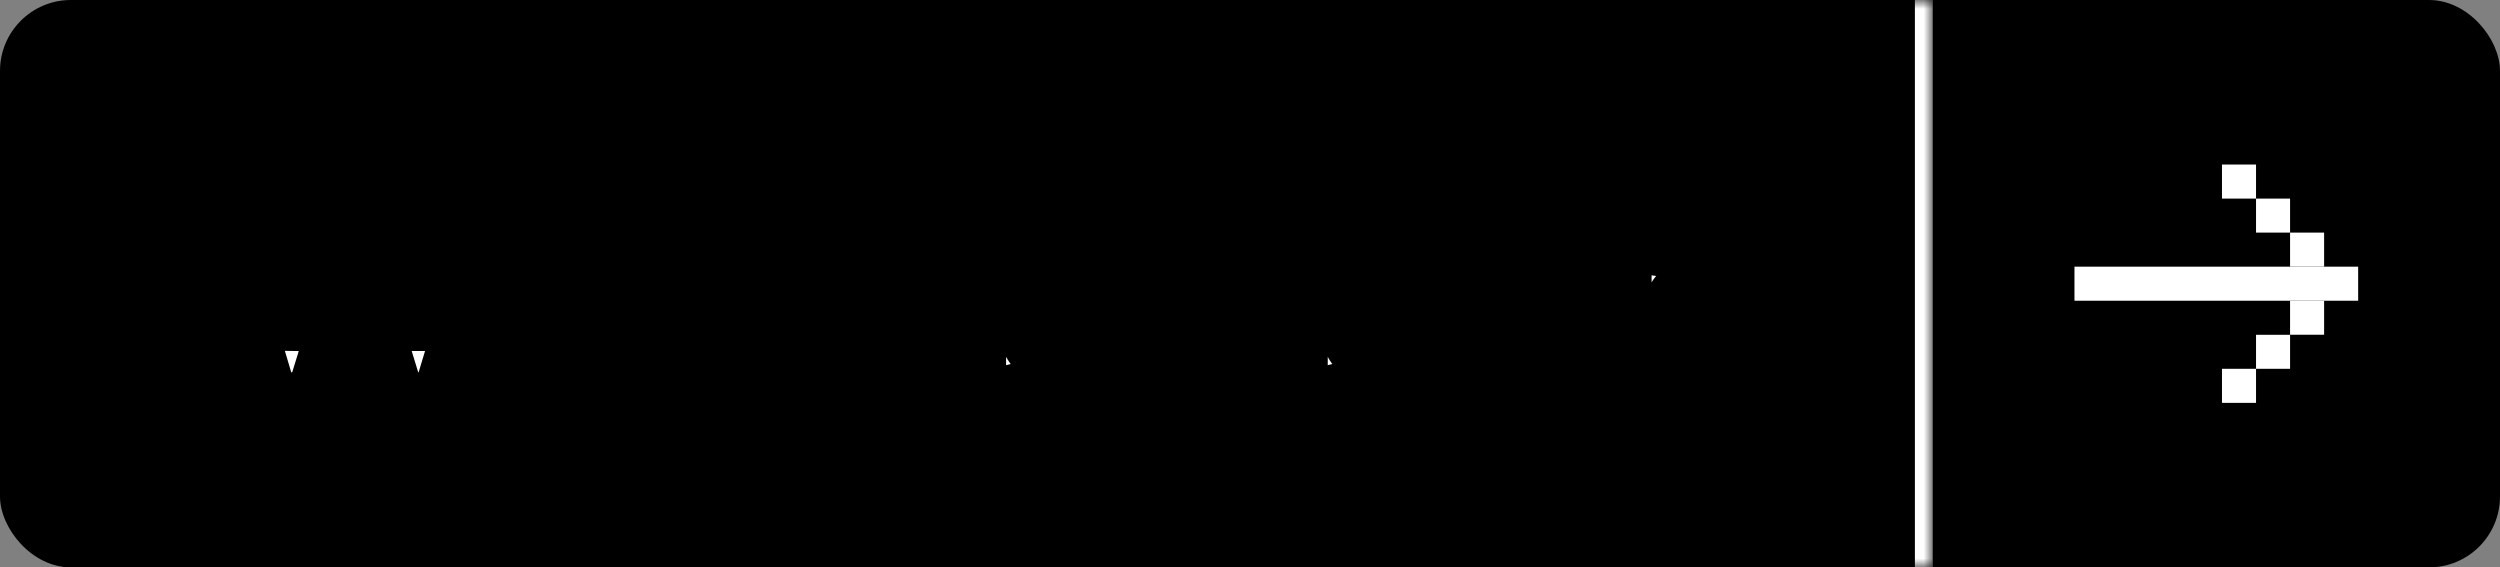
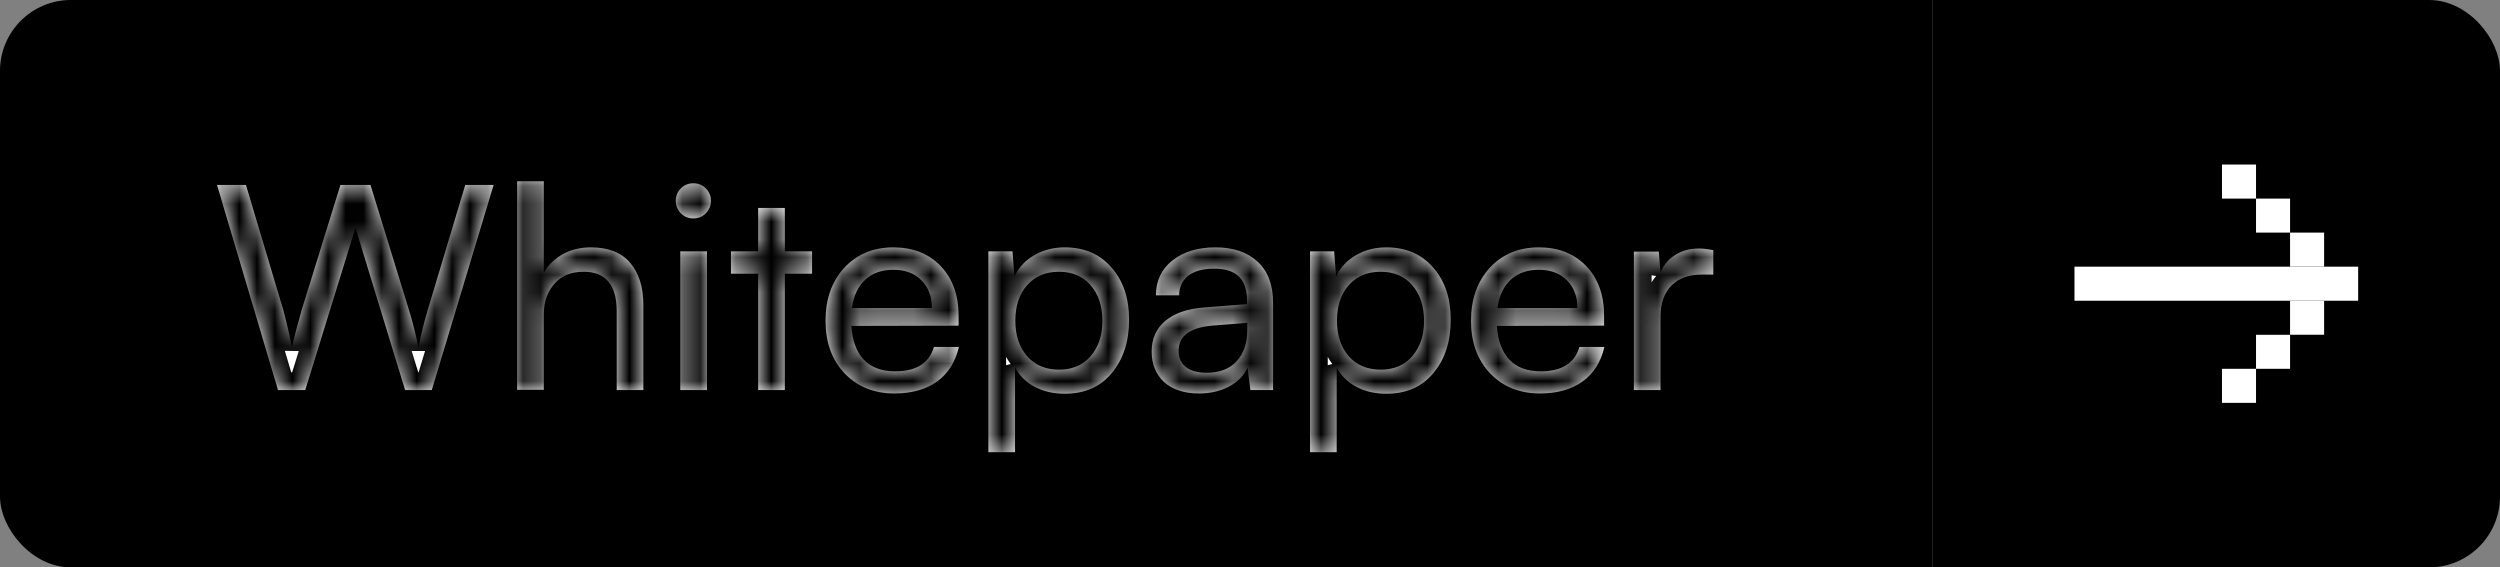
<svg xmlns="http://www.w3.org/2000/svg" width="141" height="32" viewBox="0 0 141 32" fill="none">
  <rect x="0" y="0" width="141" height="32" fill="#808080" stroke="none" />
  <g clip-path="url(#clip0_647_169)">
    <mask id="path-2-inside-1_647_169" fill="white">
      <path d="M0 0H109V32H0V0Z" />
    </mask>
    <path d="M0 0H109V32H0V0Z" fill="black" />
-     <path d="M108 0V32H110V0H108Z" fill="white" mask="url(#path-2-inside-1_647_169)" />
    <mask id="path-4-outside-2_647_169" maskUnits="userSpaceOnUse" x="10" y="9" width="88" height="18" fill="black">
-       <rect fill="white" x="10" y="9" width="88" height="18" />
      <path d="M15.68 22L12.24 10.432H13.872L15.984 17.504C16.197 18.315 16.357 19.013 16.464 19.6C16.571 19.099 16.752 18.4 17.008 17.504L19.2 10.432H20.896L23.072 17.504C23.275 18.155 23.451 18.853 23.6 19.6C23.76 18.811 23.931 18.117 24.112 17.52L26.24 10.432H27.84L24.352 22H22.848L20.048 12.848L17.216 22H15.68ZM30.67 21.984H29.166V10.224H30.67V15.376C30.926 14.939 31.284 14.592 31.742 14.336C32.201 14.08 32.729 13.952 33.326 13.952C34.307 13.952 35.044 14.24 35.534 14.816C36.035 15.392 36.286 16.192 36.286 17.216V22H34.782V17.552C34.782 16.069 34.158 15.328 32.91 15.328C32.206 15.328 31.657 15.557 31.262 16.016C30.867 16.464 30.67 17.035 30.67 17.728V21.984ZM39.809 12.032C39.617 12.224 39.383 12.32 39.105 12.32C38.828 12.32 38.593 12.224 38.401 12.032C38.209 11.829 38.113 11.595 38.113 11.328C38.113 11.051 38.209 10.816 38.401 10.624C38.593 10.432 38.828 10.336 39.105 10.336C39.383 10.336 39.617 10.432 39.809 10.624C40.001 10.816 40.097 11.051 40.097 11.328C40.097 11.595 40.001 11.829 39.809 12.032ZM38.369 22V14.176H39.873V22H38.369ZM44.265 22H42.761V15.44H41.225V14.176H42.761V11.728H44.265V14.176H45.801V15.44H44.265V22ZM50.448 22.192C49.296 22.192 48.358 21.813 47.632 21.056C46.918 20.299 46.56 19.312 46.56 18.096C46.56 16.869 46.912 15.872 47.616 15.104C48.331 14.336 49.254 13.952 50.384 13.952C51.494 13.952 52.384 14.304 53.056 15.008C53.728 15.712 54.064 16.645 54.064 17.808V18.368L48.016 18.384C48.07 19.205 48.304 19.84 48.72 20.288C49.147 20.725 49.734 20.944 50.48 20.944C51.675 20.944 52.406 20.485 52.672 19.568H54.08C53.888 20.411 53.478 21.061 52.848 21.52C52.219 21.968 51.419 22.192 50.448 22.192ZM50.384 15.216C49.734 15.216 49.206 15.403 48.8 15.776C48.395 16.149 48.144 16.683 48.048 17.376H52.56C52.56 16.725 52.363 16.203 51.968 15.808C51.574 15.413 51.046 15.216 50.384 15.216ZM55.744 25.504V14.176H57.104L57.216 15.584C57.472 15.061 57.851 14.661 58.352 14.384C58.854 14.096 59.419 13.952 60.048 13.952C61.158 13.952 62.038 14.331 62.688 15.088C63.35 15.835 63.68 16.816 63.68 18.032C63.68 19.259 63.355 20.261 62.704 21.04C62.064 21.819 61.179 22.208 60.048 22.208C59.419 22.208 58.859 22.08 58.368 21.824C57.878 21.568 57.504 21.2 57.248 20.72V25.504H55.744ZM57.264 18.096C57.264 18.907 57.483 19.568 57.92 20.08C58.368 20.592 58.971 20.848 59.728 20.848C60.486 20.848 61.083 20.592 61.52 20.08C61.958 19.568 62.176 18.907 62.176 18.096C62.176 17.275 61.958 16.608 61.52 16.096C61.083 15.584 60.486 15.328 59.728 15.328C58.971 15.328 58.368 15.584 57.92 16.096C57.483 16.597 57.264 17.264 57.264 18.096ZM67.626 22.192C66.794 22.192 66.138 21.979 65.658 21.552C65.189 21.115 64.954 20.539 64.954 19.824C64.954 19.109 65.205 18.539 65.706 18.112C66.218 17.675 66.938 17.419 67.866 17.344L70.33 17.152V16.928C70.33 15.744 69.717 15.152 68.49 15.152C67.861 15.152 67.37 15.285 67.018 15.552C66.677 15.819 66.506 16.187 66.506 16.656H65.194C65.194 15.845 65.498 15.195 66.106 14.704C66.725 14.203 67.541 13.952 68.554 13.952C69.557 13.952 70.346 14.219 70.922 14.752C71.509 15.285 71.802 16.064 71.802 17.088V22H70.522L70.362 20.736C70.159 21.184 69.807 21.541 69.306 21.808C68.815 22.064 68.255 22.192 67.626 22.192ZM68.058 21.024C68.773 21.024 69.333 20.811 69.738 20.384C70.143 19.947 70.346 19.36 70.346 18.624V18.208L68.346 18.368C67.098 18.485 66.474 18.955 66.474 19.776C66.474 20.181 66.613 20.491 66.89 20.704C67.167 20.917 67.557 21.024 68.058 21.024ZM73.885 25.504V14.176H75.245L75.357 15.584C75.613 15.061 75.992 14.661 76.493 14.384C76.994 14.096 77.559 13.952 78.189 13.952C79.298 13.952 80.178 14.331 80.829 15.088C81.49 15.835 81.821 16.816 81.821 18.032C81.821 19.259 81.496 20.261 80.845 21.04C80.205 21.819 79.32 22.208 78.189 22.208C77.559 22.208 76.999 22.08 76.509 21.824C76.018 21.568 75.645 21.2 75.389 20.72V25.504H73.885ZM75.405 18.096C75.405 18.907 75.624 19.568 76.061 20.08C76.509 20.592 77.112 20.848 77.869 20.848C78.626 20.848 79.224 20.592 79.661 20.08C80.098 19.568 80.317 18.907 80.317 18.096C80.317 17.275 80.098 16.608 79.661 16.096C79.224 15.584 78.626 15.328 77.869 15.328C77.112 15.328 76.509 15.584 76.061 16.096C75.624 16.597 75.405 17.264 75.405 18.096ZM86.855 22.192C85.703 22.192 84.764 21.813 84.039 21.056C83.324 20.299 82.967 19.312 82.967 18.096C82.967 16.869 83.319 15.872 84.023 15.104C84.737 14.336 85.66 13.952 86.791 13.952C87.9 13.952 88.791 14.304 89.463 15.008C90.135 15.712 90.471 16.645 90.471 17.808V18.368L84.423 18.384C84.476 19.205 84.711 19.84 85.127 20.288C85.553 20.725 86.14 20.944 86.887 20.944C88.081 20.944 88.812 20.485 89.079 19.568H90.487C90.295 20.411 89.884 21.061 89.255 21.52C88.625 21.968 87.825 22.192 86.855 22.192ZM86.791 15.216C86.14 15.216 85.612 15.403 85.207 15.776C84.801 16.149 84.551 16.683 84.455 17.376H88.967C88.967 16.725 88.769 16.203 88.375 15.808C87.98 15.413 87.452 15.216 86.791 15.216ZM96.63 14.112V15.488H95.959C95.244 15.488 94.678 15.696 94.263 16.112C93.857 16.528 93.654 17.109 93.654 17.856V22H92.15V14.192H93.558L93.654 15.376C93.814 14.96 94.087 14.629 94.471 14.384C94.855 14.139 95.308 14.016 95.831 14.016C96.065 14.016 96.332 14.048 96.63 14.112Z" />
    </mask>
    <path d="M15.68 22L12.24 10.432H13.872L15.984 17.504C16.197 18.315 16.357 19.013 16.464 19.6C16.571 19.099 16.752 18.4 17.008 17.504L19.2 10.432H20.896L23.072 17.504C23.275 18.155 23.451 18.853 23.6 19.6C23.76 18.811 23.931 18.117 24.112 17.52L26.24 10.432H27.84L24.352 22H22.848L20.048 12.848L17.216 22H15.68ZM30.67 21.984H29.166V10.224H30.67V15.376C30.926 14.939 31.284 14.592 31.742 14.336C32.201 14.08 32.729 13.952 33.326 13.952C34.307 13.952 35.044 14.24 35.534 14.816C36.035 15.392 36.286 16.192 36.286 17.216V22H34.782V17.552C34.782 16.069 34.158 15.328 32.91 15.328C32.206 15.328 31.657 15.557 31.262 16.016C30.867 16.464 30.67 17.035 30.67 17.728V21.984ZM39.809 12.032C39.617 12.224 39.383 12.32 39.105 12.32C38.828 12.32 38.593 12.224 38.401 12.032C38.209 11.829 38.113 11.595 38.113 11.328C38.113 11.051 38.209 10.816 38.401 10.624C38.593 10.432 38.828 10.336 39.105 10.336C39.383 10.336 39.617 10.432 39.809 10.624C40.001 10.816 40.097 11.051 40.097 11.328C40.097 11.595 40.001 11.829 39.809 12.032ZM38.369 22V14.176H39.873V22H38.369ZM44.265 22H42.761V15.44H41.225V14.176H42.761V11.728H44.265V14.176H45.801V15.44H44.265V22ZM50.448 22.192C49.296 22.192 48.358 21.813 47.632 21.056C46.918 20.299 46.56 19.312 46.56 18.096C46.56 16.869 46.912 15.872 47.616 15.104C48.331 14.336 49.254 13.952 50.384 13.952C51.494 13.952 52.384 14.304 53.056 15.008C53.728 15.712 54.064 16.645 54.064 17.808V18.368L48.016 18.384C48.07 19.205 48.304 19.84 48.72 20.288C49.147 20.725 49.734 20.944 50.48 20.944C51.675 20.944 52.406 20.485 52.672 19.568H54.08C53.888 20.411 53.478 21.061 52.848 21.52C52.219 21.968 51.419 22.192 50.448 22.192ZM50.384 15.216C49.734 15.216 49.206 15.403 48.8 15.776C48.395 16.149 48.144 16.683 48.048 17.376H52.56C52.56 16.725 52.363 16.203 51.968 15.808C51.574 15.413 51.046 15.216 50.384 15.216ZM55.744 25.504V14.176H57.104L57.216 15.584C57.472 15.061 57.851 14.661 58.352 14.384C58.854 14.096 59.419 13.952 60.048 13.952C61.158 13.952 62.038 14.331 62.688 15.088C63.35 15.835 63.68 16.816 63.68 18.032C63.68 19.259 63.355 20.261 62.704 21.04C62.064 21.819 61.179 22.208 60.048 22.208C59.419 22.208 58.859 22.08 58.368 21.824C57.878 21.568 57.504 21.2 57.248 20.72V25.504H55.744ZM57.264 18.096C57.264 18.907 57.483 19.568 57.92 20.08C58.368 20.592 58.971 20.848 59.728 20.848C60.486 20.848 61.083 20.592 61.52 20.08C61.958 19.568 62.176 18.907 62.176 18.096C62.176 17.275 61.958 16.608 61.52 16.096C61.083 15.584 60.486 15.328 59.728 15.328C58.971 15.328 58.368 15.584 57.92 16.096C57.483 16.597 57.264 17.264 57.264 18.096ZM67.626 22.192C66.794 22.192 66.138 21.979 65.658 21.552C65.189 21.115 64.954 20.539 64.954 19.824C64.954 19.109 65.205 18.539 65.706 18.112C66.218 17.675 66.938 17.419 67.866 17.344L70.33 17.152V16.928C70.33 15.744 69.717 15.152 68.49 15.152C67.861 15.152 67.37 15.285 67.018 15.552C66.677 15.819 66.506 16.187 66.506 16.656H65.194C65.194 15.845 65.498 15.195 66.106 14.704C66.725 14.203 67.541 13.952 68.554 13.952C69.557 13.952 70.346 14.219 70.922 14.752C71.509 15.285 71.802 16.064 71.802 17.088V22H70.522L70.362 20.736C70.159 21.184 69.807 21.541 69.306 21.808C68.815 22.064 68.255 22.192 67.626 22.192ZM68.058 21.024C68.773 21.024 69.333 20.811 69.738 20.384C70.143 19.947 70.346 19.36 70.346 18.624V18.208L68.346 18.368C67.098 18.485 66.474 18.955 66.474 19.776C66.474 20.181 66.613 20.491 66.89 20.704C67.167 20.917 67.557 21.024 68.058 21.024ZM73.885 25.504V14.176H75.245L75.357 15.584C75.613 15.061 75.992 14.661 76.493 14.384C76.994 14.096 77.559 13.952 78.189 13.952C79.298 13.952 80.178 14.331 80.829 15.088C81.49 15.835 81.821 16.816 81.821 18.032C81.821 19.259 81.496 20.261 80.845 21.04C80.205 21.819 79.32 22.208 78.189 22.208C77.559 22.208 76.999 22.08 76.509 21.824C76.018 21.568 75.645 21.2 75.389 20.72V25.504H73.885ZM75.405 18.096C75.405 18.907 75.624 19.568 76.061 20.08C76.509 20.592 77.112 20.848 77.869 20.848C78.626 20.848 79.224 20.592 79.661 20.08C80.098 19.568 80.317 18.907 80.317 18.096C80.317 17.275 80.098 16.608 79.661 16.096C79.224 15.584 78.626 15.328 77.869 15.328C77.112 15.328 76.509 15.584 76.061 16.096C75.624 16.597 75.405 17.264 75.405 18.096ZM86.855 22.192C85.703 22.192 84.764 21.813 84.039 21.056C83.324 20.299 82.967 19.312 82.967 18.096C82.967 16.869 83.319 15.872 84.023 15.104C84.737 14.336 85.66 13.952 86.791 13.952C87.9 13.952 88.791 14.304 89.463 15.008C90.135 15.712 90.471 16.645 90.471 17.808V18.368L84.423 18.384C84.476 19.205 84.711 19.84 85.127 20.288C85.553 20.725 86.14 20.944 86.887 20.944C88.081 20.944 88.812 20.485 89.079 19.568H90.487C90.295 20.411 89.884 21.061 89.255 21.52C88.625 21.968 87.825 22.192 86.855 22.192ZM86.791 15.216C86.14 15.216 85.612 15.403 85.207 15.776C84.801 16.149 84.551 16.683 84.455 17.376H88.967C88.967 16.725 88.769 16.203 88.375 15.808C87.98 15.413 87.452 15.216 86.791 15.216ZM96.63 14.112V15.488H95.959C95.244 15.488 94.678 15.696 94.263 16.112C93.857 16.528 93.654 17.109 93.654 17.856V22H92.15V14.192H93.558L93.654 15.376C93.814 14.96 94.087 14.629 94.471 14.384C94.855 14.139 95.308 14.016 95.831 14.016C96.065 14.016 96.332 14.048 96.63 14.112Z" fill="white" />
    <path d="M15.68 22L14.722 22.285L14.934 23H15.68V22ZM12.24 10.432V9.432H10.899L11.281 10.717L12.24 10.432ZM13.872 10.432L14.83 10.146L14.617 9.432H13.872V10.432ZM15.984 17.504L16.951 17.25L16.947 17.234L16.942 17.218L15.984 17.504ZM16.464 19.6L15.48 19.779L17.442 19.808L16.464 19.6ZM17.008 17.504L16.053 17.208L16.049 17.219L16.047 17.229L17.008 17.504ZM19.2 10.432V9.432H18.463L18.245 10.136L19.2 10.432ZM20.896 10.432L21.852 10.138L21.635 9.432H20.896V10.432ZM23.072 17.504L22.116 17.798L22.117 17.801L23.072 17.504ZM23.6 19.6L22.619 19.796L24.58 19.799L23.6 19.6ZM24.112 17.52L25.069 17.811L25.07 17.808L24.112 17.52ZM26.24 10.432V9.432H25.496L25.282 10.145L26.24 10.432ZM27.84 10.432L28.797 10.721L29.186 9.432H27.84V10.432ZM24.352 22V23H25.095L25.309 22.289L24.352 22ZM22.848 22L21.892 22.293L22.108 23H22.848V22ZM20.048 12.848L21.004 12.555L20.053 9.448L19.093 12.552L20.048 12.848ZM17.216 22V23H17.953L18.171 22.296L17.216 22ZM16.639 21.715L13.198 10.147L11.281 10.717L14.722 22.285L16.639 21.715ZM12.24 11.432H13.872V9.432H12.24V11.432ZM12.914 10.718L15.026 17.79L16.942 17.218L14.83 10.146L12.914 10.718ZM15.017 17.759C15.226 18.553 15.38 19.226 15.48 19.779L17.448 19.421C17.335 18.801 17.169 18.076 16.951 17.25L15.017 17.759ZM17.442 19.808C17.542 19.34 17.716 18.667 17.97 17.779L16.047 17.229C15.788 18.133 15.6 18.857 15.486 19.392L17.442 19.808ZM17.963 17.8L20.155 10.728L18.245 10.136L16.053 17.208L17.963 17.8ZM19.2 11.432H20.896V9.432H19.2V11.432ZM19.94 10.726L22.116 17.798L24.028 17.21L21.852 10.138L19.94 10.726ZM22.117 17.801C22.308 18.415 22.476 19.08 22.619 19.796L24.581 19.404C24.425 18.627 24.241 17.894 24.027 17.207L22.117 17.801ZM24.58 19.799C24.735 19.032 24.899 18.37 25.069 17.811L23.155 17.23C22.962 17.864 22.785 18.589 22.62 19.401L24.58 19.799ZM25.07 17.808L27.198 10.72L25.282 10.145L23.154 17.233L25.07 17.808ZM26.24 11.432H27.84V9.432H26.24V11.432ZM26.883 10.143L23.395 21.711L25.309 22.289L28.797 10.721L26.883 10.143ZM24.352 21H22.848V23H24.352V21ZM23.804 21.707L21.004 12.555L19.092 13.141L21.892 22.293L23.804 21.707ZM19.093 12.552L16.261 21.704L18.171 22.296L21.003 13.144L19.093 12.552ZM17.216 21H15.68V23H17.216V21ZM30.67 21.984V22.984H31.67V21.984H30.67ZM29.166 21.984H28.166V22.984H29.166V21.984ZM29.166 10.224V9.224H28.166V10.224H29.166ZM30.67 10.224H31.67V9.224H30.67V10.224ZM30.67 15.376H29.67V19.064L31.533 15.881L30.67 15.376ZM31.742 14.336L31.255 13.463L31.255 13.463L31.742 14.336ZM35.534 14.816L34.773 15.464L34.78 15.473L35.534 14.816ZM36.286 22V23H37.286V22H36.286ZM34.782 22H33.782V23H34.782V22ZM31.262 16.016L32.013 16.677L32.02 16.668L31.262 16.016ZM30.67 20.984H29.166V22.984H30.67V20.984ZM30.166 21.984V10.224H28.166V21.984H30.166ZM29.166 11.224H30.67V9.224H29.166V11.224ZM29.67 10.224V15.376H31.67V10.224H29.67ZM31.533 15.881C31.696 15.604 31.921 15.382 32.23 15.209L31.255 13.463C30.646 13.802 30.157 14.274 29.807 14.871L31.533 15.881ZM32.23 15.209C32.52 15.047 32.876 14.952 33.326 14.952V12.952C32.582 12.952 31.882 13.113 31.255 13.463L32.23 15.209ZM33.326 14.952C34.108 14.952 34.525 15.174 34.773 15.464L36.295 14.168C35.562 13.306 34.507 12.952 33.326 12.952V14.952ZM34.78 15.473C35.076 15.812 35.286 16.35 35.286 17.216H37.286C37.286 16.034 36.995 14.972 36.288 14.159L34.78 15.473ZM35.286 17.216V22H37.286V17.216H35.286ZM36.286 21H34.782V23H36.286V21ZM35.782 22V17.552H33.782V22H35.782ZM35.782 17.552C35.782 16.695 35.605 15.865 35.079 15.24C34.525 14.582 33.738 14.328 32.91 14.328V16.328C33.331 16.328 33.479 16.445 33.549 16.528C33.647 16.644 33.782 16.927 33.782 17.552H35.782ZM32.91 14.328C31.968 14.328 31.121 14.647 30.504 15.364L32.02 16.668C32.193 16.467 32.445 16.328 32.91 16.328V14.328ZM30.512 15.355C29.931 16.015 29.67 16.833 29.67 17.728H31.67C31.67 17.236 31.804 16.913 32.013 16.677L30.512 15.355ZM29.67 17.728V21.984H31.67V17.728H29.67ZM39.809 12.032L40.516 12.739L40.526 12.73L40.535 12.72L39.809 12.032ZM38.401 12.032L37.675 12.72L37.685 12.73L37.694 12.739L38.401 12.032ZM38.401 10.624L37.694 9.917L37.694 9.917L38.401 10.624ZM38.369 22H37.369V23H38.369V22ZM38.369 14.176V13.176H37.369V14.176H38.369ZM39.873 14.176H40.873V13.176H39.873V14.176ZM39.873 22V23H40.873V22H39.873ZM39.102 11.325C39.097 11.33 39.095 11.331 39.098 11.329C39.1 11.327 39.105 11.325 39.111 11.322C39.116 11.32 39.12 11.319 39.121 11.319C39.121 11.319 39.117 11.32 39.105 11.32V13.32C39.641 13.32 40.132 13.123 40.516 12.739L39.102 11.325ZM39.105 11.32C39.094 11.32 39.089 11.319 39.09 11.319C39.09 11.319 39.094 11.32 39.1 11.322C39.106 11.325 39.11 11.327 39.113 11.329C39.115 11.331 39.114 11.33 39.108 11.325L37.694 12.739C38.078 13.123 38.569 13.32 39.105 13.32V11.32ZM39.127 11.344C39.117 11.333 39.112 11.326 39.11 11.324C39.109 11.322 39.109 11.322 39.111 11.325C39.112 11.329 39.113 11.332 39.113 11.334C39.114 11.336 39.113 11.334 39.113 11.328H37.113C37.113 11.864 37.316 12.341 37.675 12.72L39.127 11.344ZM39.113 11.328C39.113 11.316 39.114 11.312 39.114 11.312C39.114 11.313 39.113 11.317 39.111 11.323C39.108 11.328 39.106 11.333 39.104 11.335C39.102 11.338 39.103 11.336 39.108 11.331L37.694 9.917C37.31 10.301 37.113 10.792 37.113 11.328H39.113ZM39.108 11.331C39.114 11.326 39.115 11.325 39.113 11.327C39.11 11.329 39.106 11.331 39.1 11.334C39.094 11.336 39.09 11.337 39.09 11.337C39.089 11.337 39.094 11.336 39.105 11.336V9.336C38.569 9.336 38.078 9.533 37.694 9.917L39.108 11.331ZM39.105 11.336C39.117 11.336 39.121 11.337 39.121 11.337C39.12 11.337 39.116 11.336 39.111 11.334C39.105 11.331 39.1 11.329 39.098 11.327C39.095 11.325 39.097 11.326 39.102 11.331L40.516 9.917C40.132 9.533 39.641 9.336 39.105 9.336V11.336ZM39.102 11.331C39.107 11.336 39.108 11.338 39.106 11.335C39.105 11.333 39.102 11.328 39.1 11.323C39.097 11.317 39.096 11.313 39.096 11.312C39.096 11.312 39.097 11.316 39.097 11.328H41.097C41.097 10.792 40.9 10.301 40.516 9.917L39.102 11.331ZM39.097 11.328C39.097 11.334 39.097 11.336 39.097 11.334C39.097 11.332 39.098 11.329 39.1 11.325C39.101 11.322 39.102 11.322 39.1 11.324C39.098 11.326 39.094 11.333 39.083 11.344L40.535 12.72C40.894 12.341 41.097 11.864 41.097 11.328H39.097ZM39.369 22V14.176H37.369V22H39.369ZM38.369 15.176H39.873V13.176H38.369V15.176ZM38.873 14.176V22H40.873V14.176H38.873ZM39.873 21H38.369V23H39.873V21ZM44.265 22V23H45.265V22H44.265ZM42.761 22H41.761V23H42.761V22ZM42.761 15.44H43.761V14.44H42.761V15.44ZM41.225 15.44H40.225V16.44H41.225V15.44ZM41.225 14.176V13.176H40.225V14.176H41.225ZM42.761 14.176V15.176H43.761V14.176H42.761ZM42.761 11.728V10.728H41.761V11.728H42.761ZM44.265 11.728H45.265V10.728H44.265V11.728ZM44.265 14.176H43.265V15.176H44.265V14.176ZM45.801 14.176H46.801V13.176H45.801V14.176ZM45.801 15.44V16.44H46.801V15.44H45.801ZM44.265 15.44V14.44H43.265V15.44H44.265ZM44.265 21H42.761V23H44.265V21ZM43.761 22V15.44H41.761V22H43.761ZM42.761 14.44H41.225V16.44H42.761V14.44ZM42.225 15.44V14.176H40.225V15.44H42.225ZM41.225 15.176H42.761V13.176H41.225V15.176ZM43.761 14.176V11.728H41.761V14.176H43.761ZM42.761 12.728H44.265V10.728H42.761V12.728ZM43.265 11.728V14.176H45.265V11.728H43.265ZM44.265 15.176H45.801V13.176H44.265V15.176ZM44.801 14.176V15.44H46.801V14.176H44.801ZM45.801 14.44H44.265V16.44H45.801V14.44ZM43.265 15.44V22H45.265V15.44H43.265ZM47.632 21.056L46.905 21.742L46.91 21.748L47.632 21.056ZM47.616 15.104L46.884 14.423L46.879 14.428L47.616 15.104ZM53.056 15.008L53.78 14.318L53.78 14.318L53.056 15.008ZM54.064 18.368L54.067 19.368L55.064 19.365V18.368H54.064ZM48.016 18.384L48.014 17.384L46.95 17.387L47.019 18.449L48.016 18.384ZM48.72 20.288L47.988 20.968L47.996 20.977L48.005 20.986L48.72 20.288ZM52.672 19.568V18.568H51.922L51.712 19.289L52.672 19.568ZM54.08 19.568L55.055 19.79L55.334 18.568H54.08V19.568ZM52.848 21.52L53.428 22.335L53.437 22.328L52.848 21.52ZM48.8 15.776L48.123 15.04L48.123 15.04L48.8 15.776ZM48.048 17.376L47.058 17.239L46.9 18.376H48.048V17.376ZM52.56 17.376V18.376H53.56V17.376H52.56ZM50.448 21.192C49.539 21.192 48.872 20.904 48.355 20.364L46.91 21.748C47.844 22.723 49.053 23.192 50.448 23.192V21.192ZM48.36 20.37C47.849 19.829 47.56 19.103 47.56 18.096H45.56C45.56 19.521 45.986 20.769 46.905 21.742L48.36 20.37ZM47.56 18.096C47.56 17.072 47.848 16.331 48.353 15.78L46.879 14.428C45.977 15.413 45.56 16.666 45.56 18.096H47.56ZM48.348 15.785C48.858 15.238 49.507 14.952 50.384 14.952V12.952C49 12.952 47.804 13.434 46.884 14.423L48.348 15.785ZM50.384 14.952C51.262 14.952 51.877 15.22 52.333 15.698L53.78 14.318C52.892 13.387 51.725 12.952 50.384 12.952V14.952ZM52.333 15.698C52.794 16.181 53.064 16.849 53.064 17.808H55.064C55.064 16.441 54.663 15.243 53.78 14.318L52.333 15.698ZM53.064 17.808V18.368H55.064V17.808H53.064ZM54.062 17.368L48.014 17.384L48.019 19.384L54.067 19.368L54.062 17.368ZM47.019 18.449C47.082 19.42 47.368 20.302 47.988 20.968L49.453 19.608C49.24 19.378 49.058 18.99 49.014 18.319L47.019 18.449ZM48.005 20.986C48.66 21.658 49.528 21.944 50.48 21.944V19.944C49.939 19.944 49.634 19.793 49.436 19.59L48.005 20.986ZM50.48 21.944C51.196 21.944 51.881 21.808 52.456 21.447C53.052 21.073 53.439 20.514 53.633 19.847L51.712 19.289C51.639 19.539 51.528 19.668 51.393 19.753C51.237 19.851 50.959 19.944 50.48 19.944V21.944ZM52.672 20.568H54.08V18.568H52.672V20.568ZM53.105 19.346C52.961 19.981 52.672 20.411 52.259 20.712L53.437 22.328C54.284 21.711 54.816 20.841 55.055 19.79L53.105 19.346ZM52.268 20.705C51.847 21.005 51.265 21.192 50.448 21.192V23.192C51.573 23.192 52.591 22.931 53.428 22.335L52.268 20.705ZM50.384 14.216C49.531 14.216 48.745 14.467 48.123 15.04L49.478 16.512C49.666 16.338 49.937 16.216 50.384 16.216V14.216ZM48.123 15.04C47.505 15.609 47.177 16.379 47.058 17.239L49.039 17.513C49.112 16.986 49.285 16.689 49.478 16.512L48.123 15.04ZM48.048 18.376H52.56V16.376H48.048V18.376ZM53.56 17.376C53.56 16.508 53.289 15.714 52.675 15.101L51.261 16.515C51.437 16.691 51.56 16.943 51.56 17.376H53.56ZM52.675 15.101C52.059 14.485 51.258 14.216 50.384 14.216V16.216C50.833 16.216 51.088 16.342 51.261 16.515L52.675 15.101ZM55.744 25.504H54.744V26.504H55.744V25.504ZM55.744 14.176V13.176H54.744V14.176H55.744ZM57.104 14.176L58.101 14.097L58.028 13.176H57.104V14.176ZM57.216 15.584L56.219 15.663L56.509 19.302L58.114 16.024L57.216 15.584ZM58.352 14.384L58.836 15.259L58.843 15.255L58.85 15.251L58.352 14.384ZM62.688 15.088L61.93 15.74L61.935 15.745L61.94 15.751L62.688 15.088ZM62.704 21.04L61.937 20.399L61.932 20.405L62.704 21.04ZM58.368 21.824L57.906 22.711L57.906 22.711L58.368 21.824ZM57.248 20.72L58.131 20.249L56.248 20.72H57.248ZM57.248 25.504V26.504H58.248V25.504H57.248ZM57.92 20.08L57.16 20.73L57.168 20.738L57.92 20.08ZM61.52 20.08L62.281 20.73L62.281 20.73L61.52 20.08ZM57.92 16.096L57.168 15.438L57.167 15.439L57.92 16.096ZM56.744 25.504V14.176H54.744V25.504H56.744ZM55.744 15.176H57.104V13.176H55.744V15.176ZM56.107 14.255L56.219 15.663L58.213 15.505L58.101 14.097L56.107 14.255ZM58.114 16.024C58.282 15.682 58.517 15.435 58.836 15.259L57.868 13.509C57.184 13.887 56.663 14.441 56.318 15.144L58.114 16.024ZM58.85 15.251C59.187 15.058 59.578 14.952 60.048 14.952V12.952C59.26 12.952 58.52 13.134 57.854 13.517L58.85 15.251ZM60.048 14.952C60.902 14.952 61.492 15.23 61.93 15.74L63.447 14.436C62.584 13.432 61.413 12.952 60.048 12.952V14.952ZM61.94 15.751C62.405 16.277 62.68 17.004 62.68 18.032H64.68C64.68 16.628 64.294 15.393 63.437 14.425L61.94 15.751ZM62.68 18.032C62.68 19.075 62.407 19.835 61.937 20.399L63.472 21.681C64.302 20.687 64.68 19.442 64.68 18.032H62.68ZM61.932 20.405C61.506 20.923 60.921 21.208 60.048 21.208V23.208C61.437 23.208 62.622 22.715 63.477 21.675L61.932 20.405ZM60.048 21.208C59.558 21.208 59.16 21.109 58.831 20.937L57.906 22.711C58.558 23.051 59.28 23.208 60.048 23.208V21.208ZM58.831 20.937C58.516 20.773 58.29 20.548 58.131 20.249L56.366 21.191C56.718 21.852 57.24 22.363 57.906 22.711L58.831 20.937ZM56.248 20.72V25.504H58.248V20.72H56.248ZM57.248 24.504H55.744V26.504H57.248V24.504ZM56.264 18.096C56.264 19.094 56.538 20.001 57.16 20.73L58.681 19.43C58.428 19.135 58.264 18.719 58.264 18.096H56.264ZM57.168 20.738C57.828 21.494 58.719 21.848 59.728 21.848V19.848C59.223 19.848 58.908 19.69 58.673 19.422L57.168 20.738ZM59.728 21.848C60.737 21.848 61.628 21.493 62.281 20.73L60.76 19.43C60.538 19.691 60.234 19.848 59.728 19.848V21.848ZM62.281 20.73C62.903 20.001 63.176 19.094 63.176 18.096H61.176C61.176 18.719 61.013 19.135 60.76 19.43L62.281 20.73ZM63.176 18.096C63.176 17.091 62.905 16.177 62.281 15.447L60.76 16.745C61.011 17.039 61.176 17.458 61.176 18.096H63.176ZM62.281 15.447C61.628 14.683 60.737 14.328 59.728 14.328V16.328C60.234 16.328 60.538 16.485 60.76 16.745L62.281 15.447ZM59.728 14.328C58.719 14.328 57.828 14.682 57.168 15.438L58.673 16.755C58.908 16.486 59.223 16.328 59.728 16.328V14.328ZM57.167 15.439C56.534 16.164 56.264 17.085 56.264 18.096H58.264C58.264 17.443 58.432 17.03 58.674 16.753L57.167 15.439ZM65.658 21.552L64.976 22.284L64.985 22.292L64.994 22.299L65.658 21.552ZM65.706 18.112L66.354 18.873L66.356 18.872L65.706 18.112ZM67.866 17.344L67.788 16.347L67.786 16.347L67.866 17.344ZM70.33 17.152L70.408 18.149L71.33 18.077V17.152H70.33ZM67.018 15.552L66.414 14.755L66.408 14.759L66.402 14.764L67.018 15.552ZM66.506 16.656V17.656H67.506V16.656H66.506ZM65.194 16.656H64.194V17.656H65.194V16.656ZM66.106 14.704L66.734 15.482L66.736 15.481L66.106 14.704ZM70.922 14.752L70.243 15.486L70.249 15.492L70.922 14.752ZM71.802 22V23H72.802V22H71.802ZM70.522 22L69.53 22.126L69.641 23H70.522V22ZM70.362 20.736L71.354 20.61L70.91 17.099L69.451 20.324L70.362 20.736ZM69.306 21.808L69.769 22.695L69.776 22.691L69.306 21.808ZM69.738 20.384L70.463 21.073L70.471 21.064L69.738 20.384ZM70.346 18.208H71.346V17.125L70.266 17.211L70.346 18.208ZM68.346 18.368L68.266 17.371L68.252 17.372L68.346 18.368ZM66.89 20.704L66.28 21.497L66.28 21.497L66.89 20.704ZM67.626 21.192C66.965 21.192 66.57 21.025 66.322 20.805L64.994 22.299C65.706 22.932 66.623 23.192 67.626 23.192V21.192ZM66.34 20.82C66.098 20.595 65.954 20.296 65.954 19.824H63.954C63.954 20.781 64.28 21.634 64.976 22.284L66.34 20.82ZM65.954 19.824C65.954 19.374 66.097 19.093 66.354 18.873L65.058 17.351C64.312 17.985 63.954 18.845 63.954 19.824H65.954ZM66.356 18.872C66.656 18.615 67.15 18.405 67.946 18.341L67.786 16.347C66.726 16.433 65.78 16.734 65.056 17.352L66.356 18.872ZM67.944 18.341L70.408 18.149L70.252 16.155L67.788 16.347L67.944 18.341ZM71.33 17.152V16.928H69.33V17.152H71.33ZM71.33 16.928C71.33 16.173 71.132 15.425 70.564 14.877C70.003 14.335 69.249 14.152 68.49 14.152V16.152C68.958 16.152 69.124 16.265 69.175 16.316C69.221 16.359 69.33 16.499 69.33 16.928H71.33ZM68.49 14.152C67.733 14.152 67 14.311 66.414 14.755L67.622 16.349C67.74 16.26 67.989 16.152 68.49 16.152V14.152ZM66.402 14.764C65.796 15.238 65.506 15.908 65.506 16.656H67.506C67.506 16.465 67.557 16.4 67.634 16.34L66.402 14.764ZM66.506 15.656H65.194V17.656H66.506V15.656ZM66.194 16.656C66.194 16.134 66.371 15.775 66.734 15.482L65.478 13.926C64.625 14.614 64.194 15.556 64.194 16.656H66.194ZM66.736 15.481C67.132 15.159 67.706 14.952 68.554 14.952V12.952C67.375 12.952 66.317 13.246 65.476 13.927L66.736 15.481ZM68.554 14.952C69.377 14.952 69.898 15.167 70.243 15.486L71.601 14.018C70.793 13.27 69.736 12.952 68.554 12.952V14.952ZM70.249 15.492C70.571 15.784 70.802 16.259 70.802 17.088H72.802C72.802 15.869 72.447 14.787 71.595 14.012L70.249 15.492ZM70.802 17.088V22H72.802V17.088H70.802ZM71.802 21H70.522V23H71.802V21ZM71.514 21.874L71.354 20.61L69.37 20.862L69.53 22.126L71.514 21.874ZM69.451 20.324C69.353 20.54 69.174 20.745 68.836 20.925L69.776 22.691C70.441 22.337 70.966 21.828 71.273 21.148L69.451 20.324ZM68.843 20.921C68.514 21.093 68.117 21.192 67.626 21.192V23.192C68.394 23.192 69.117 23.035 69.769 22.695L68.843 20.921ZM68.058 22.024C68.984 22.024 69.829 21.74 70.463 21.073L69.013 19.695C68.836 19.882 68.562 20.024 68.058 20.024V22.024ZM70.471 21.064C71.086 20.401 71.346 19.55 71.346 18.624H69.346C69.346 19.17 69.201 19.493 69.005 19.704L70.471 21.064ZM71.346 18.624V18.208H69.346V18.624H71.346ZM70.266 17.211L68.266 17.371L68.426 19.365L70.426 19.205L70.266 17.211ZM68.252 17.372C67.545 17.439 66.865 17.615 66.341 18.009C65.763 18.444 65.474 19.07 65.474 19.776H67.474C67.474 19.699 67.488 19.668 67.491 19.661C67.494 19.656 67.503 19.637 67.543 19.607C67.643 19.532 67.899 19.415 68.44 19.364L68.252 17.372ZM65.474 19.776C65.474 20.436 65.716 21.062 66.28 21.497L67.5 19.911C67.492 19.905 67.49 19.902 67.49 19.903C67.491 19.904 67.491 19.905 67.49 19.903C67.489 19.9 67.474 19.865 67.474 19.776H65.474ZM66.28 21.497C66.794 21.892 67.429 22.024 68.058 22.024V20.024C67.685 20.024 67.541 19.943 67.5 19.911L66.28 21.497ZM73.885 25.504H72.885V26.504H73.885V25.504ZM73.885 14.176V13.176H72.885V14.176H73.885ZM75.245 14.176L76.242 14.097L76.168 13.176H75.245V14.176ZM75.357 15.584L74.36 15.663L74.649 19.302L76.255 16.024L75.357 15.584ZM76.493 14.384L76.977 15.259L76.984 15.255L76.991 15.251L76.493 14.384ZM80.829 15.088L80.07 15.74L80.075 15.745L80.08 15.751L80.829 15.088ZM80.845 21.04L80.078 20.399L80.072 20.405L80.845 21.04ZM76.509 21.824L76.046 22.711L76.046 22.711L76.509 21.824ZM75.389 20.72L76.271 20.249L74.389 20.72H75.389ZM75.389 25.504V26.504H76.389V25.504H75.389ZM76.061 20.08L75.3 20.73L75.308 20.738L76.061 20.08ZM79.661 20.08L80.421 20.73L80.421 20.73L79.661 20.08ZM76.061 16.096L75.308 15.438L75.307 15.439L76.061 16.096ZM74.885 25.504V14.176H72.885V25.504H74.885ZM73.885 15.176H75.245V13.176H73.885V15.176ZM74.248 14.255L74.36 15.663L76.354 15.505L76.242 14.097L74.248 14.255ZM76.255 16.024C76.422 15.682 76.658 15.435 76.977 15.259L76.009 13.509C75.325 13.887 74.803 14.441 74.459 15.144L76.255 16.024ZM76.991 15.251C77.328 15.058 77.718 14.952 78.189 14.952V12.952C77.401 12.952 76.661 13.134 75.995 13.517L76.991 15.251ZM78.189 14.952C79.043 14.952 79.632 15.23 80.07 15.74L81.587 14.436C80.724 13.432 79.553 12.952 78.189 12.952V14.952ZM80.08 15.751C80.546 16.277 80.821 17.004 80.821 18.032H82.821C82.821 16.628 82.434 15.393 81.578 14.425L80.08 15.751ZM80.821 18.032C80.821 19.075 80.548 19.835 80.078 20.399L81.612 21.681C82.443 20.687 82.821 19.442 82.821 18.032H80.821ZM80.072 20.405C79.647 20.923 79.061 21.208 78.189 21.208V23.208C79.578 23.208 80.763 22.715 81.617 21.675L80.072 20.405ZM78.189 21.208C77.698 21.208 77.301 21.109 76.971 20.937L76.046 22.711C76.698 23.051 77.421 23.208 78.189 23.208V21.208ZM76.971 20.937C76.656 20.773 76.431 20.548 76.271 20.249L74.507 21.191C74.859 21.852 75.38 22.363 76.046 22.711L76.971 20.937ZM74.389 20.72V25.504H76.389V20.72H74.389ZM75.389 24.504H73.885V26.504H75.389V24.504ZM74.405 18.096C74.405 19.094 74.678 20.001 75.3 20.73L76.821 19.43C76.569 19.135 76.405 18.719 76.405 18.096H74.405ZM75.308 20.738C75.969 21.494 76.86 21.848 77.869 21.848V19.848C77.363 19.848 77.049 19.69 76.814 19.422L75.308 20.738ZM77.869 21.848C78.878 21.848 79.769 21.493 80.421 20.73L78.9 19.43C78.678 19.691 78.375 19.848 77.869 19.848V21.848ZM80.421 20.73C81.043 20.001 81.317 19.094 81.317 18.096H79.317C79.317 18.719 79.153 19.135 78.9 19.43L80.421 20.73ZM81.317 18.096C81.317 17.091 81.045 16.177 80.421 15.447L78.9 16.745C79.151 17.039 79.317 17.458 79.317 18.096H81.317ZM80.421 15.447C79.769 14.683 78.878 14.328 77.869 14.328V16.328C78.375 16.328 78.678 16.485 78.9 16.745L80.421 15.447ZM77.869 14.328C76.86 14.328 75.969 14.682 75.308 15.438L76.814 16.755C77.049 16.486 77.363 16.328 77.869 16.328V14.328ZM75.307 15.439C74.674 16.164 74.405 17.085 74.405 18.096H76.405C76.405 17.443 76.573 17.03 76.814 16.753L75.307 15.439ZM84.039 21.056L83.311 21.742L83.316 21.748L84.039 21.056ZM84.023 15.104L83.29 14.423L83.285 14.428L84.023 15.104ZM89.463 15.008L90.186 14.318L90.186 14.318L89.463 15.008ZM90.471 18.368L90.473 19.368L91.471 19.365V18.368H90.471ZM84.423 18.384L84.42 17.384L83.356 17.387L83.425 18.449L84.423 18.384ZM85.127 20.288L84.394 20.968L84.402 20.977L84.411 20.986L85.127 20.288ZM89.079 19.568V18.568H88.328L88.118 19.289L89.079 19.568ZM90.487 19.568L91.462 19.79L91.74 18.568H90.487V19.568ZM89.255 21.52L89.835 22.335L89.844 22.328L89.255 21.52ZM85.207 15.776L84.529 15.04L84.529 15.04L85.207 15.776ZM84.455 17.376L83.464 17.239L83.307 18.376H84.455V17.376ZM88.967 17.376V18.376H89.967V17.376H88.967ZM86.855 21.192C85.946 21.192 85.278 20.904 84.761 20.364L83.316 21.748C84.25 22.723 85.46 23.192 86.855 23.192V21.192ZM84.766 20.37C84.255 19.829 83.967 19.103 83.967 18.096H81.967C81.967 19.521 82.392 20.769 83.311 21.742L84.766 20.37ZM83.967 18.096C83.967 17.072 84.254 16.331 84.76 15.78L83.285 14.428C82.383 15.413 81.967 16.666 81.967 18.096H83.967ZM84.755 15.785C85.264 15.238 85.913 14.952 86.791 14.952V12.952C85.406 12.952 84.21 13.434 83.291 14.423L84.755 15.785ZM86.791 14.952C87.668 14.952 88.283 15.22 88.739 15.698L90.186 14.318C89.298 13.387 88.131 12.952 86.791 12.952V14.952ZM88.739 15.698C89.2 16.181 89.471 16.849 89.471 17.808H91.471C91.471 16.441 91.069 15.243 90.186 14.318L88.739 15.698ZM89.471 17.808V18.368H91.471V17.808H89.471ZM90.468 17.368L84.42 17.384L84.425 19.384L90.473 19.368L90.468 17.368ZM83.425 18.449C83.488 19.42 83.775 20.302 84.394 20.968L85.859 19.608C85.647 19.378 85.464 18.99 85.421 18.319L83.425 18.449ZM84.411 20.986C85.066 21.658 85.934 21.944 86.887 21.944V19.944C86.346 19.944 86.04 19.793 85.842 19.59L84.411 20.986ZM86.887 21.944C87.603 21.944 88.287 21.808 88.862 21.447C89.458 21.073 89.845 20.514 90.039 19.847L88.118 19.289C88.046 19.539 87.934 19.668 87.799 19.753C87.643 19.851 87.365 19.944 86.887 19.944V21.944ZM89.079 20.568H90.487V18.568H89.079V20.568ZM89.512 19.346C89.367 19.981 89.078 20.411 88.666 20.712L89.844 22.328C90.69 21.711 91.222 20.841 91.462 19.79L89.512 19.346ZM88.675 20.705C88.254 21.005 87.671 21.192 86.855 21.192V23.192C87.98 23.192 88.997 22.931 89.835 22.335L88.675 20.705ZM86.791 14.216C85.937 14.216 85.152 14.467 84.529 15.04L85.884 16.512C86.072 16.338 86.343 16.216 86.791 16.216V14.216ZM84.529 15.04C83.911 15.609 83.583 16.379 83.464 17.239L85.445 17.513C85.518 16.986 85.691 16.689 85.884 16.512L84.529 15.04ZM84.455 18.376H88.967V16.376H84.455V18.376ZM89.967 17.376C89.967 16.508 89.695 15.714 89.082 15.101L87.668 16.515C87.844 16.691 87.967 16.943 87.967 17.376H89.967ZM89.082 15.101C88.465 14.485 87.665 14.216 86.791 14.216V16.216C87.239 16.216 87.495 16.342 87.668 16.515L89.082 15.101ZM96.63 14.112H97.63V13.304L96.84 13.134L96.63 14.112ZM96.63 15.488V16.488H97.63V15.488H96.63ZM94.263 16.112L93.555 15.405L93.546 15.414L94.263 16.112ZM93.654 22V23H94.654V22H93.654ZM92.15 22H91.15V23H92.15V22ZM92.15 14.192V13.192H91.15V14.192H92.15ZM93.558 14.192L94.555 14.111L94.481 13.192H93.558V14.192ZM93.654 15.376L92.658 15.457L94.588 15.735L93.654 15.376ZM94.471 14.384L95.009 15.227L95.009 15.227L94.471 14.384ZM95.63 14.112V15.488H97.63V14.112H95.63ZM96.63 14.488H95.959V16.488H96.63V14.488ZM95.959 14.488C95.039 14.488 94.198 14.762 93.555 15.405L94.97 16.819C95.159 16.63 95.448 16.488 95.959 16.488V14.488ZM93.546 15.414C92.911 16.066 92.654 16.926 92.654 17.856H94.654C94.654 17.293 94.803 16.99 94.979 16.81L93.546 15.414ZM92.654 17.856V22H94.654V17.856H92.654ZM93.654 21H92.15V23H93.654V21ZM93.15 22V14.192H91.15V22H93.15ZM92.15 15.192H93.558V13.192H92.15V15.192ZM92.562 14.273L92.658 15.457L94.651 15.295L94.555 14.111L92.562 14.273ZM94.588 15.735C94.669 15.523 94.8 15.36 95.009 15.227L93.932 13.541C93.373 13.899 92.96 14.397 92.721 15.017L94.588 15.735ZM95.009 15.227C95.21 15.098 95.47 15.016 95.831 15.016V13.016C95.146 13.016 94.499 13.179 93.932 13.541L95.009 15.227ZM95.831 15.016C95.977 15.016 96.172 15.036 96.421 15.09L96.84 13.134C96.492 13.06 96.153 13.016 95.831 13.016V15.016Z" fill="black" mask="url(#path-4-outside-2_647_169)" />
    <rect width="32" height="32" transform="translate(109)" fill="black" />
    <rect x="117" y="15.041" width="16" height="1.92" fill="white" />
    <rect x="129.16" y="13.12" width="1.92" height="1.92" fill="white" />
    <rect x="127.24" y="11.2" width="1.92" height="1.92" fill="white" />
    <rect x="125.32" y="9.28" width="1.92" height="1.92" fill="white" />
    <rect x="129.16" y="16.96" width="1.92" height="1.92" fill="white" />
    <rect x="127.24" y="18.881" width="1.92" height="1.92" fill="white" />
    <rect x="125.32" y="20.8" width="1.92" height="1.92" fill="white" />
  </g>
  <defs>
    <clipPath id="clip0_647_169">
      <rect width="141" height="32" rx="4" fill="white" />
    </clipPath>
  </defs>
</svg>